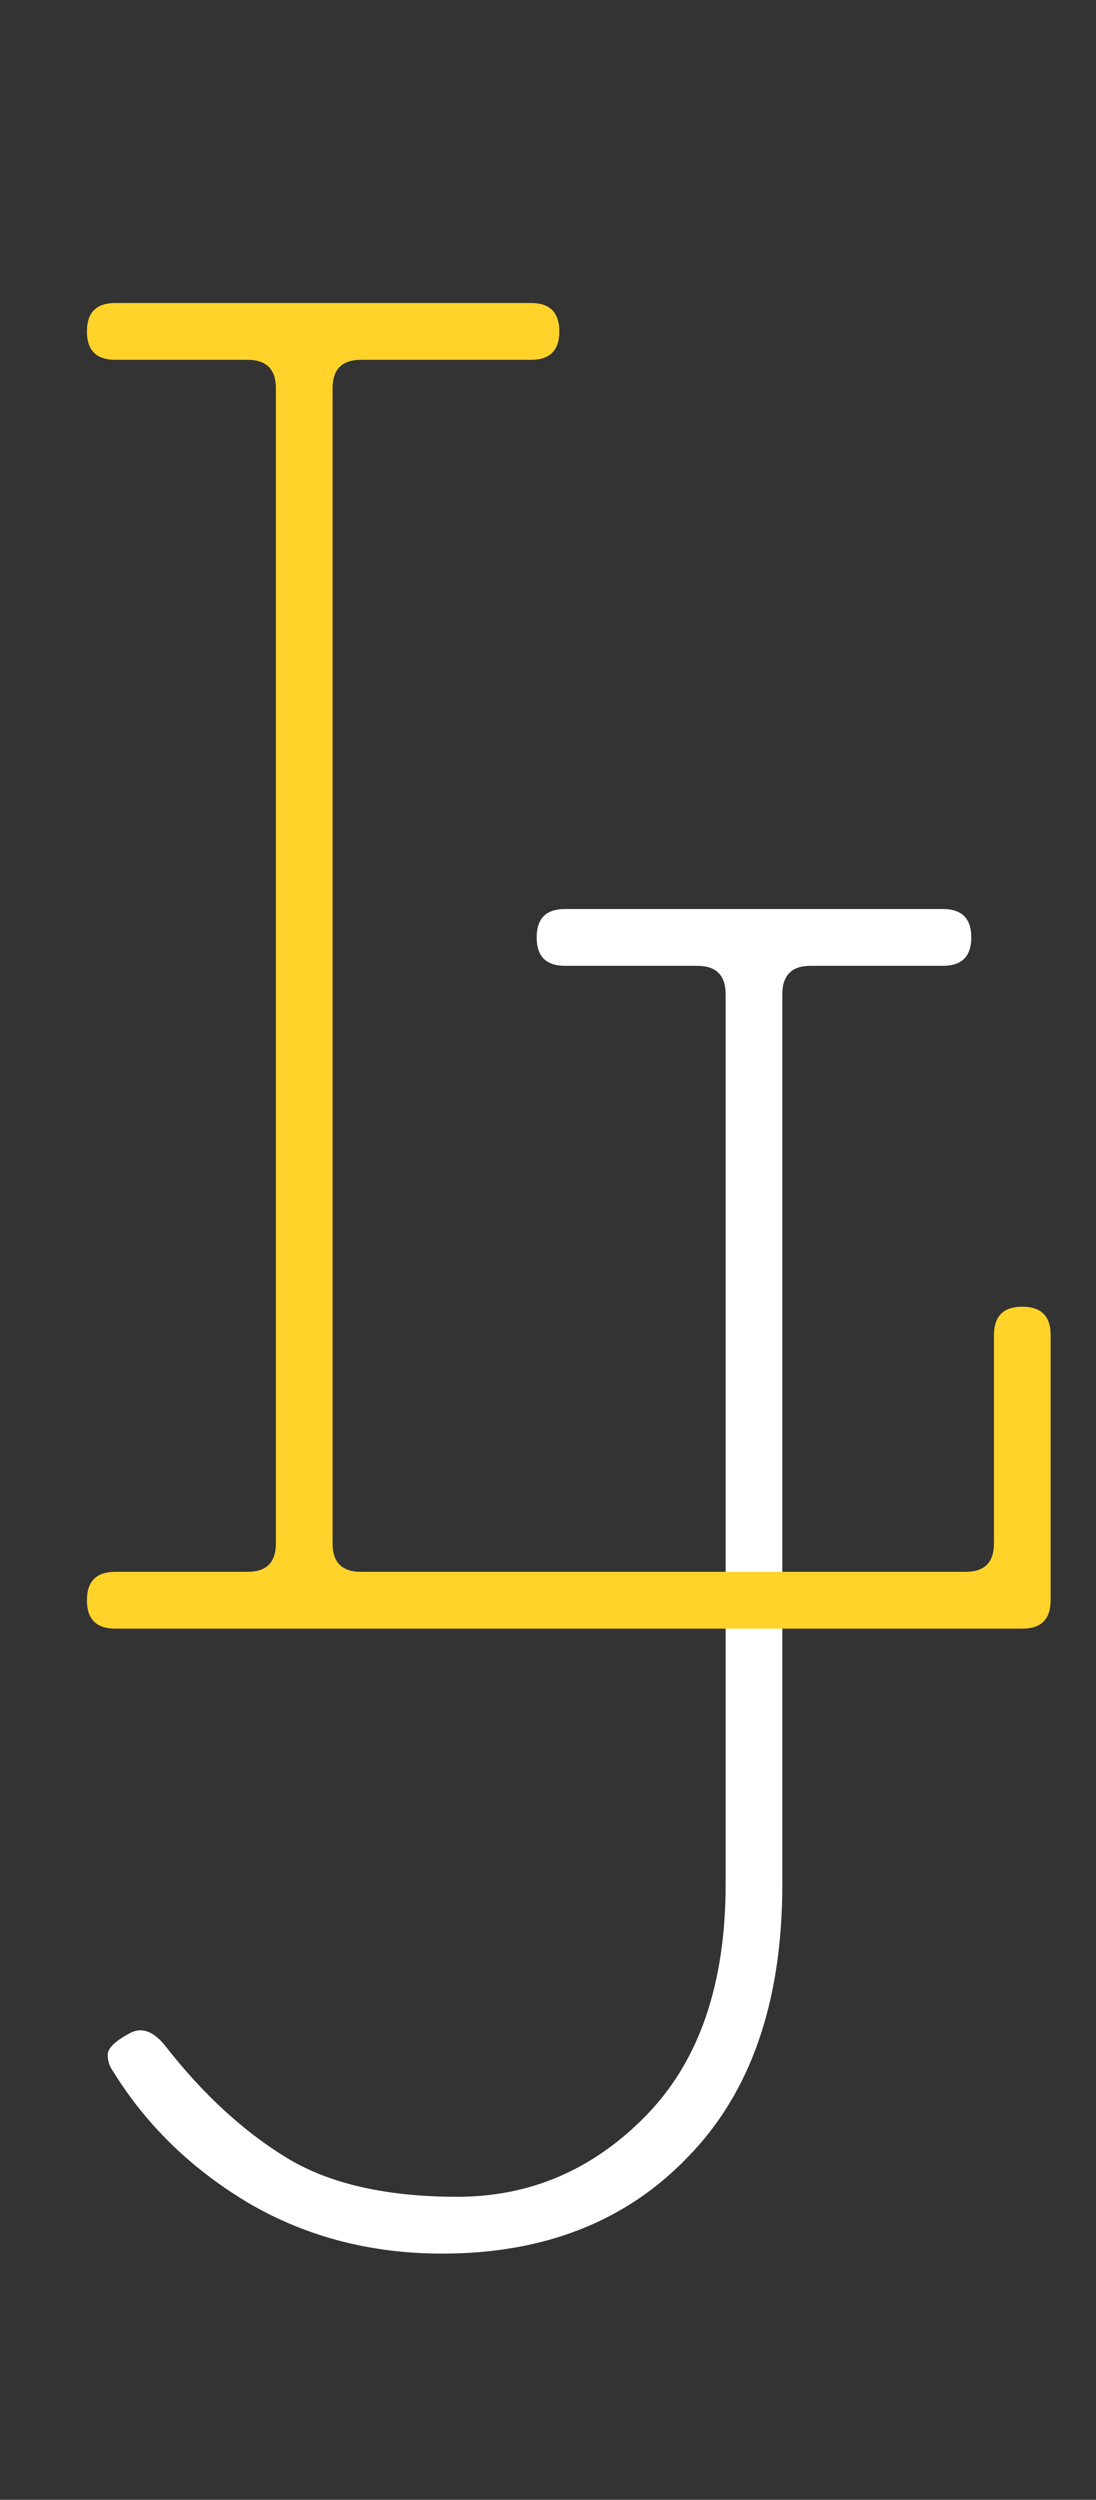
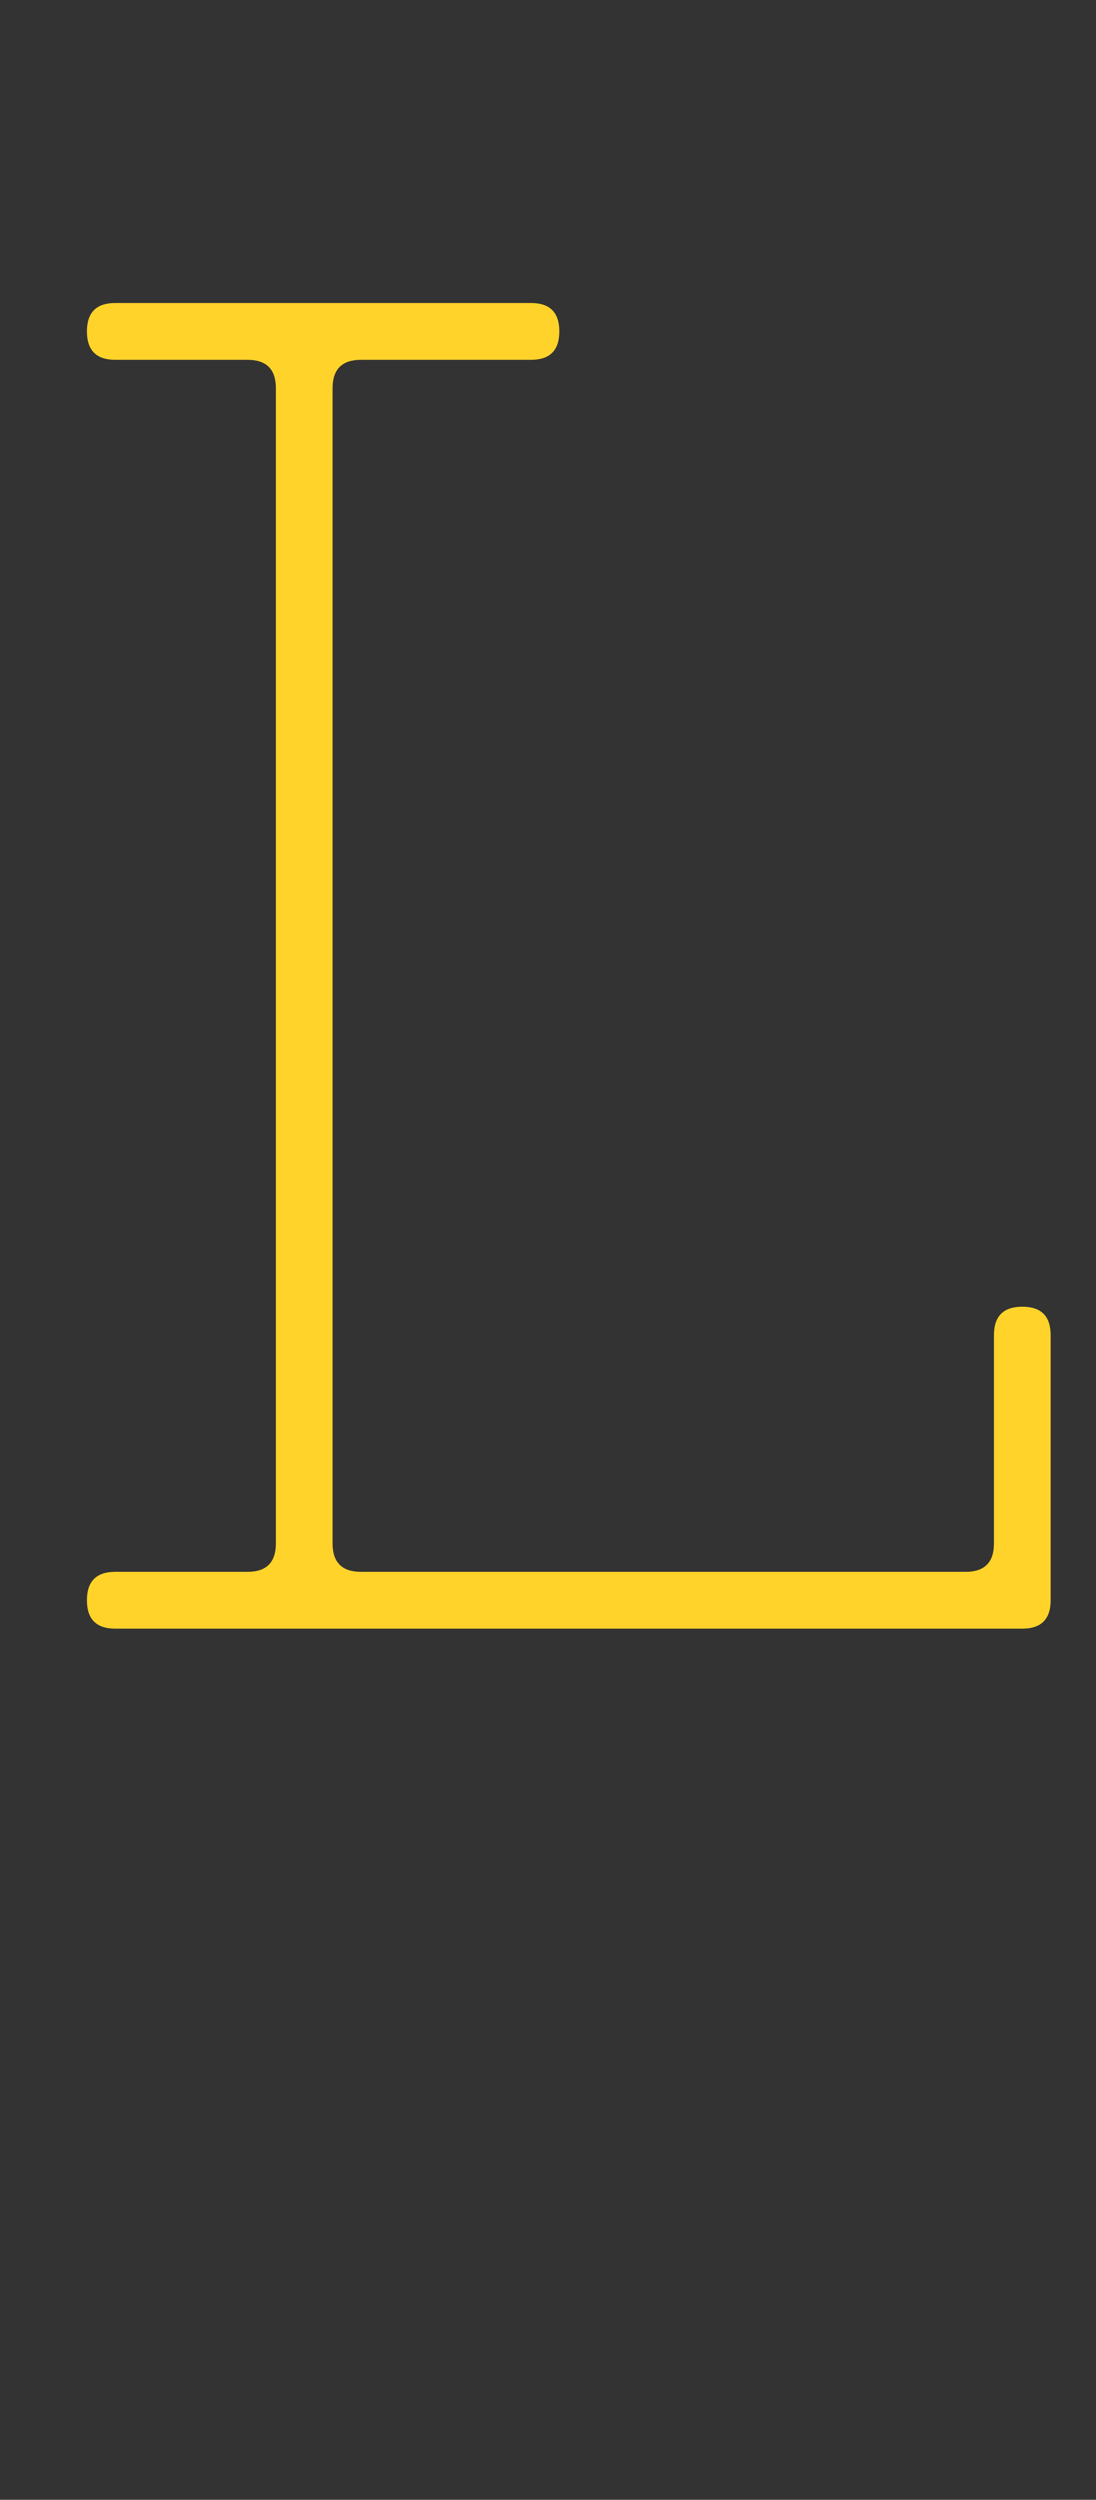
<svg xmlns="http://www.w3.org/2000/svg" width="68" height="155" viewBox="0 0 68 155" fill="none">
  <rect x="0" y="0" width="68" height="155" fill="#333333" stroke="none" />
-   <path d="M10.318 126.936C12.584 129.832 15.046 132.102 17.704 133.746C20.361 135.39 23.918 136.212 28.373 136.212C32.906 136.212 36.814 134.529 40.097 131.163C43.38 127.797 45.021 123.021 45.021 116.837V61.648C45.021 60.474 44.435 59.886 43.262 59.886H35.056C33.883 59.886 33.297 59.299 33.297 58.125C33.297 56.951 33.883 56.364 35.056 56.364H58.504C59.676 56.364 60.262 56.951 60.262 58.125C60.262 59.299 59.676 59.886 58.504 59.886H50.297C49.124 59.886 48.538 60.474 48.538 61.648V116.837C48.538 124.117 46.584 129.754 42.676 133.746C38.846 137.739 33.766 139.735 27.435 139.735C22.98 139.735 18.954 138.678 15.359 136.564C11.842 134.451 9.067 131.75 7.035 128.462C6.8 128.149 6.683 127.797 6.683 127.405C6.683 127.014 7.113 126.583 7.973 126.114C8.754 125.644 9.536 125.918 10.318 126.936Z" fill="white" />
  <path d="M7.152 100.985C5.979 100.985 5.393 100.398 5.393 99.224C5.393 98.049 5.979 97.462 7.152 97.462H15.359C16.531 97.462 17.117 96.875 17.117 95.701V24.072C17.117 22.898 16.531 22.311 15.359 22.311H7.152C5.979 22.311 5.393 21.724 5.393 20.549C5.393 19.375 5.979 18.788 7.152 18.788H32.945C34.117 18.788 34.703 19.375 34.703 20.549C34.703 21.724 34.117 22.311 32.945 22.311H22.393C21.221 22.311 20.634 22.898 20.634 24.072V95.701C20.634 96.875 21.221 97.462 22.393 97.462H59.91C61.083 97.462 61.669 96.875 61.669 95.701V82.784C61.669 81.61 62.255 81.023 63.428 81.023C64.6 81.023 65.186 81.61 65.186 82.784V99.224C65.186 100.398 64.6 100.985 63.428 100.985H7.152Z" fill="#FFD32A" />
</svg>